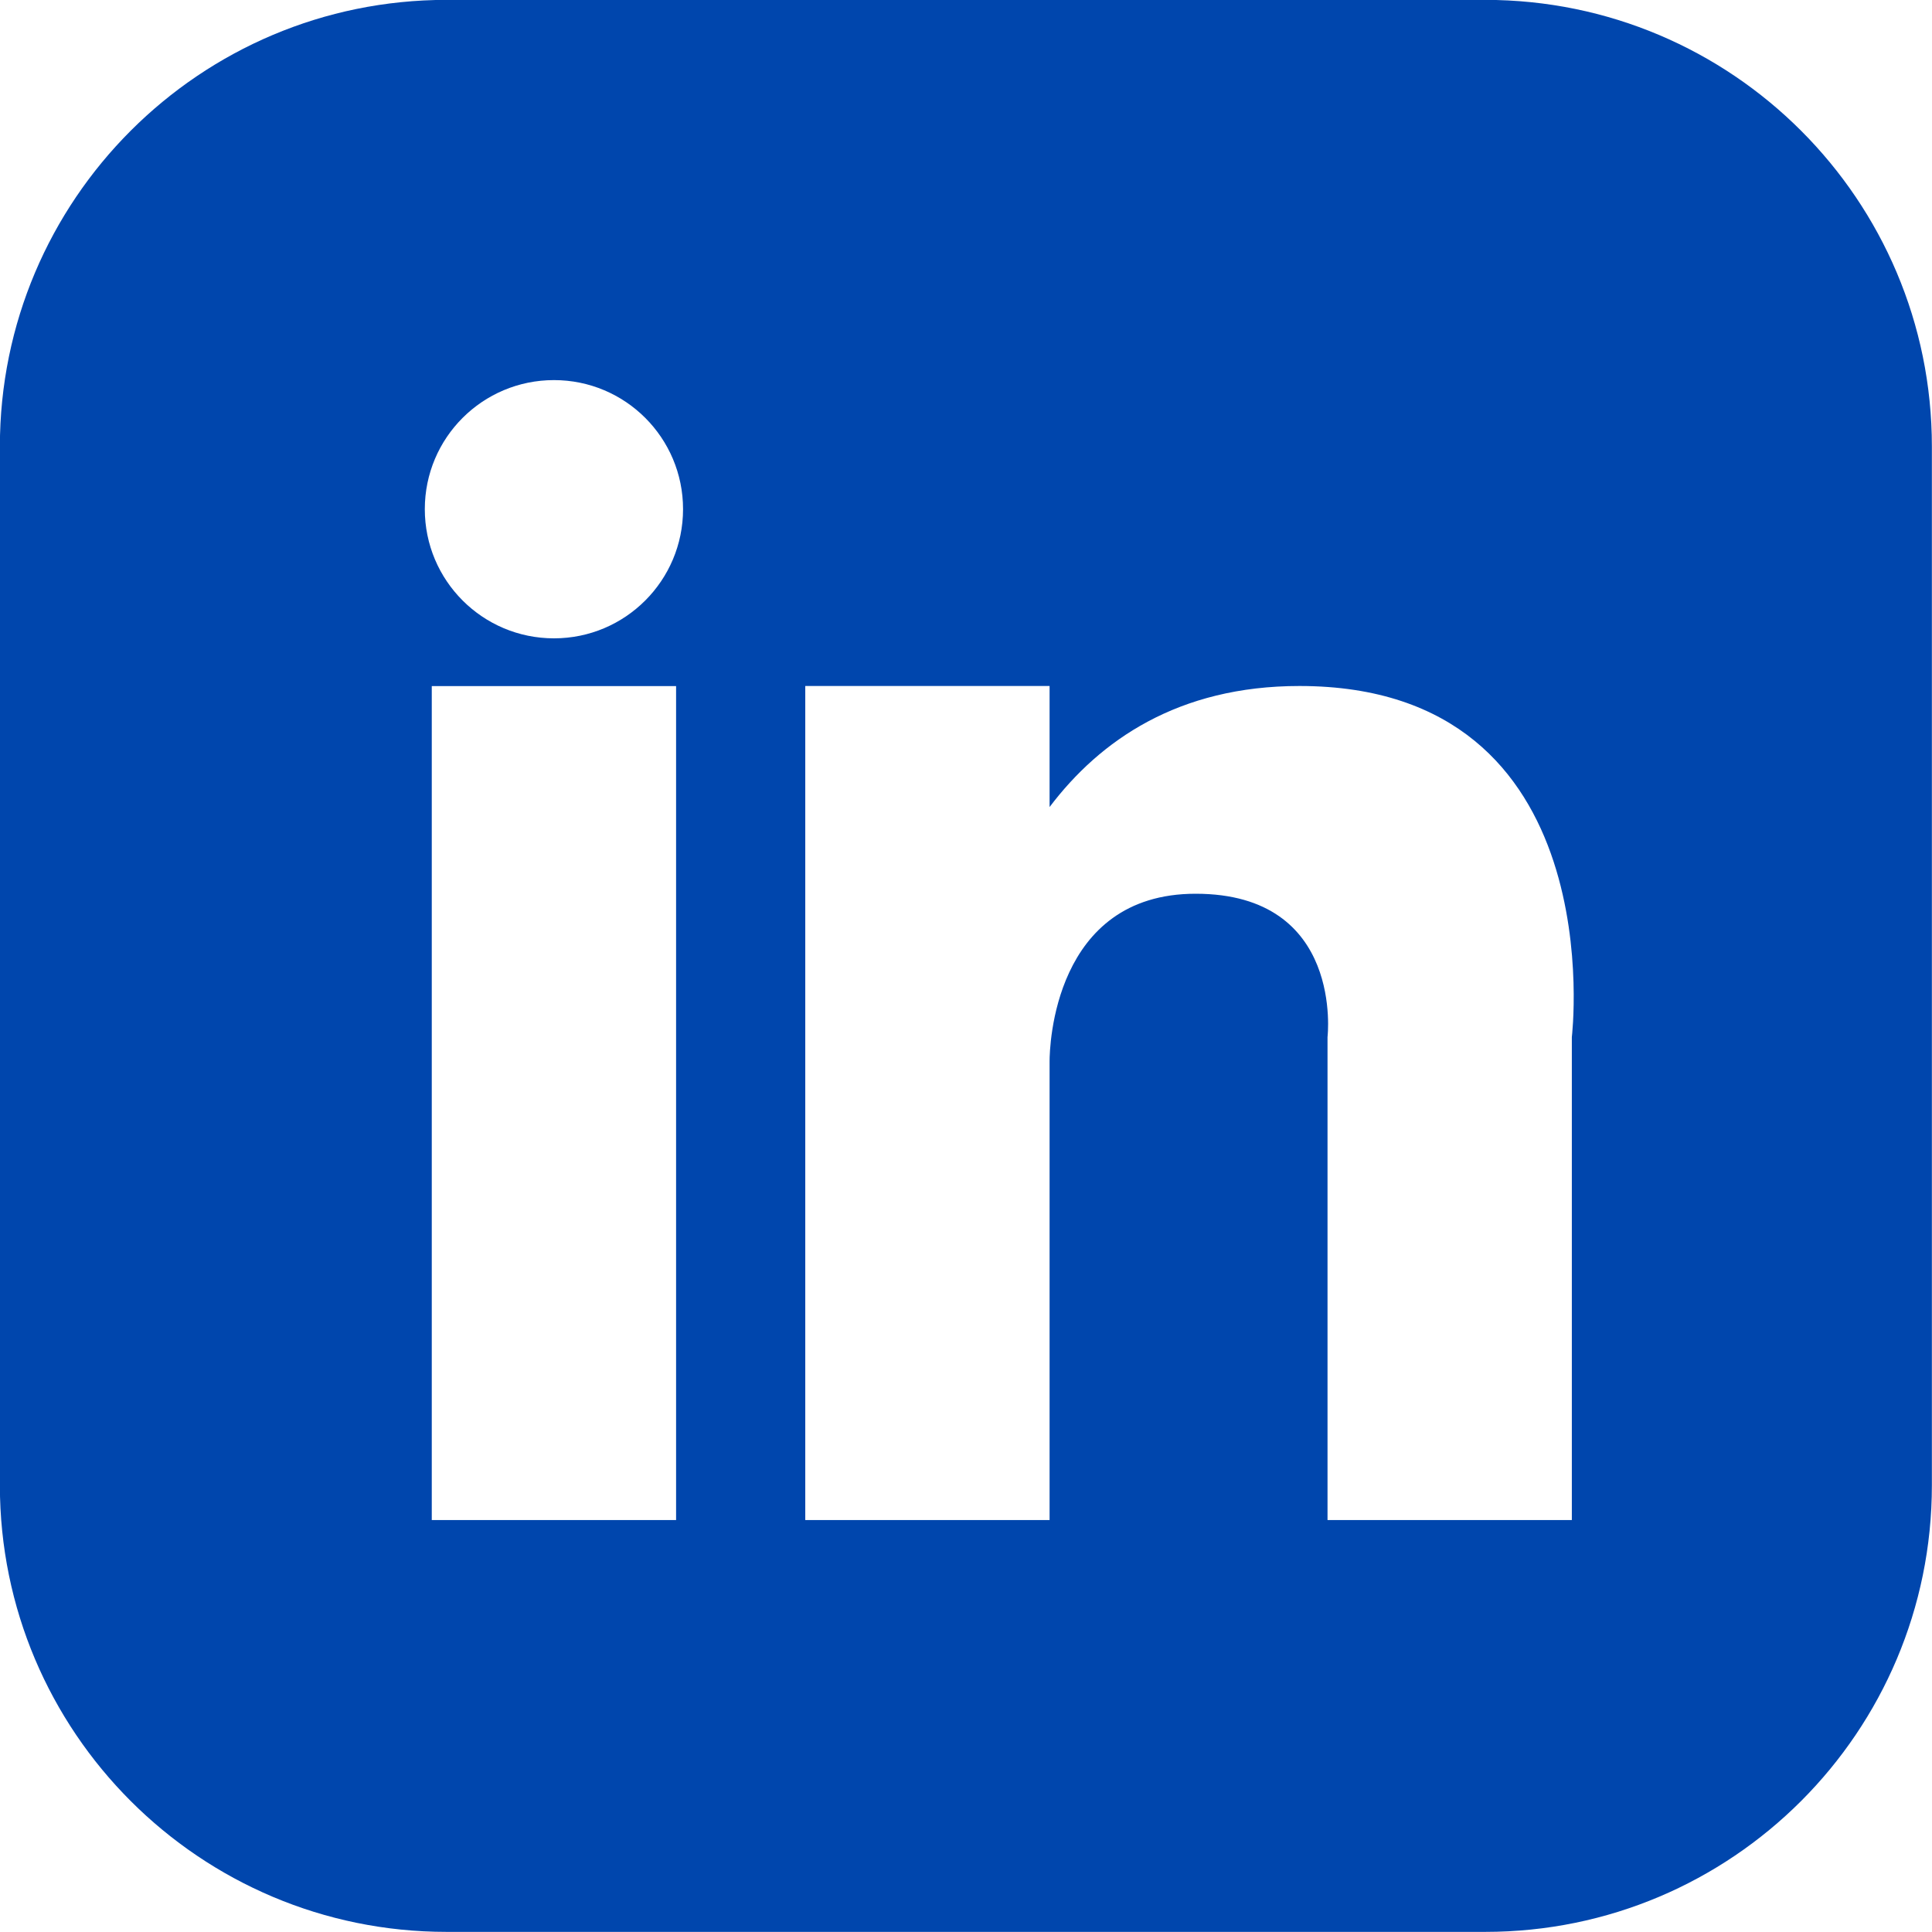
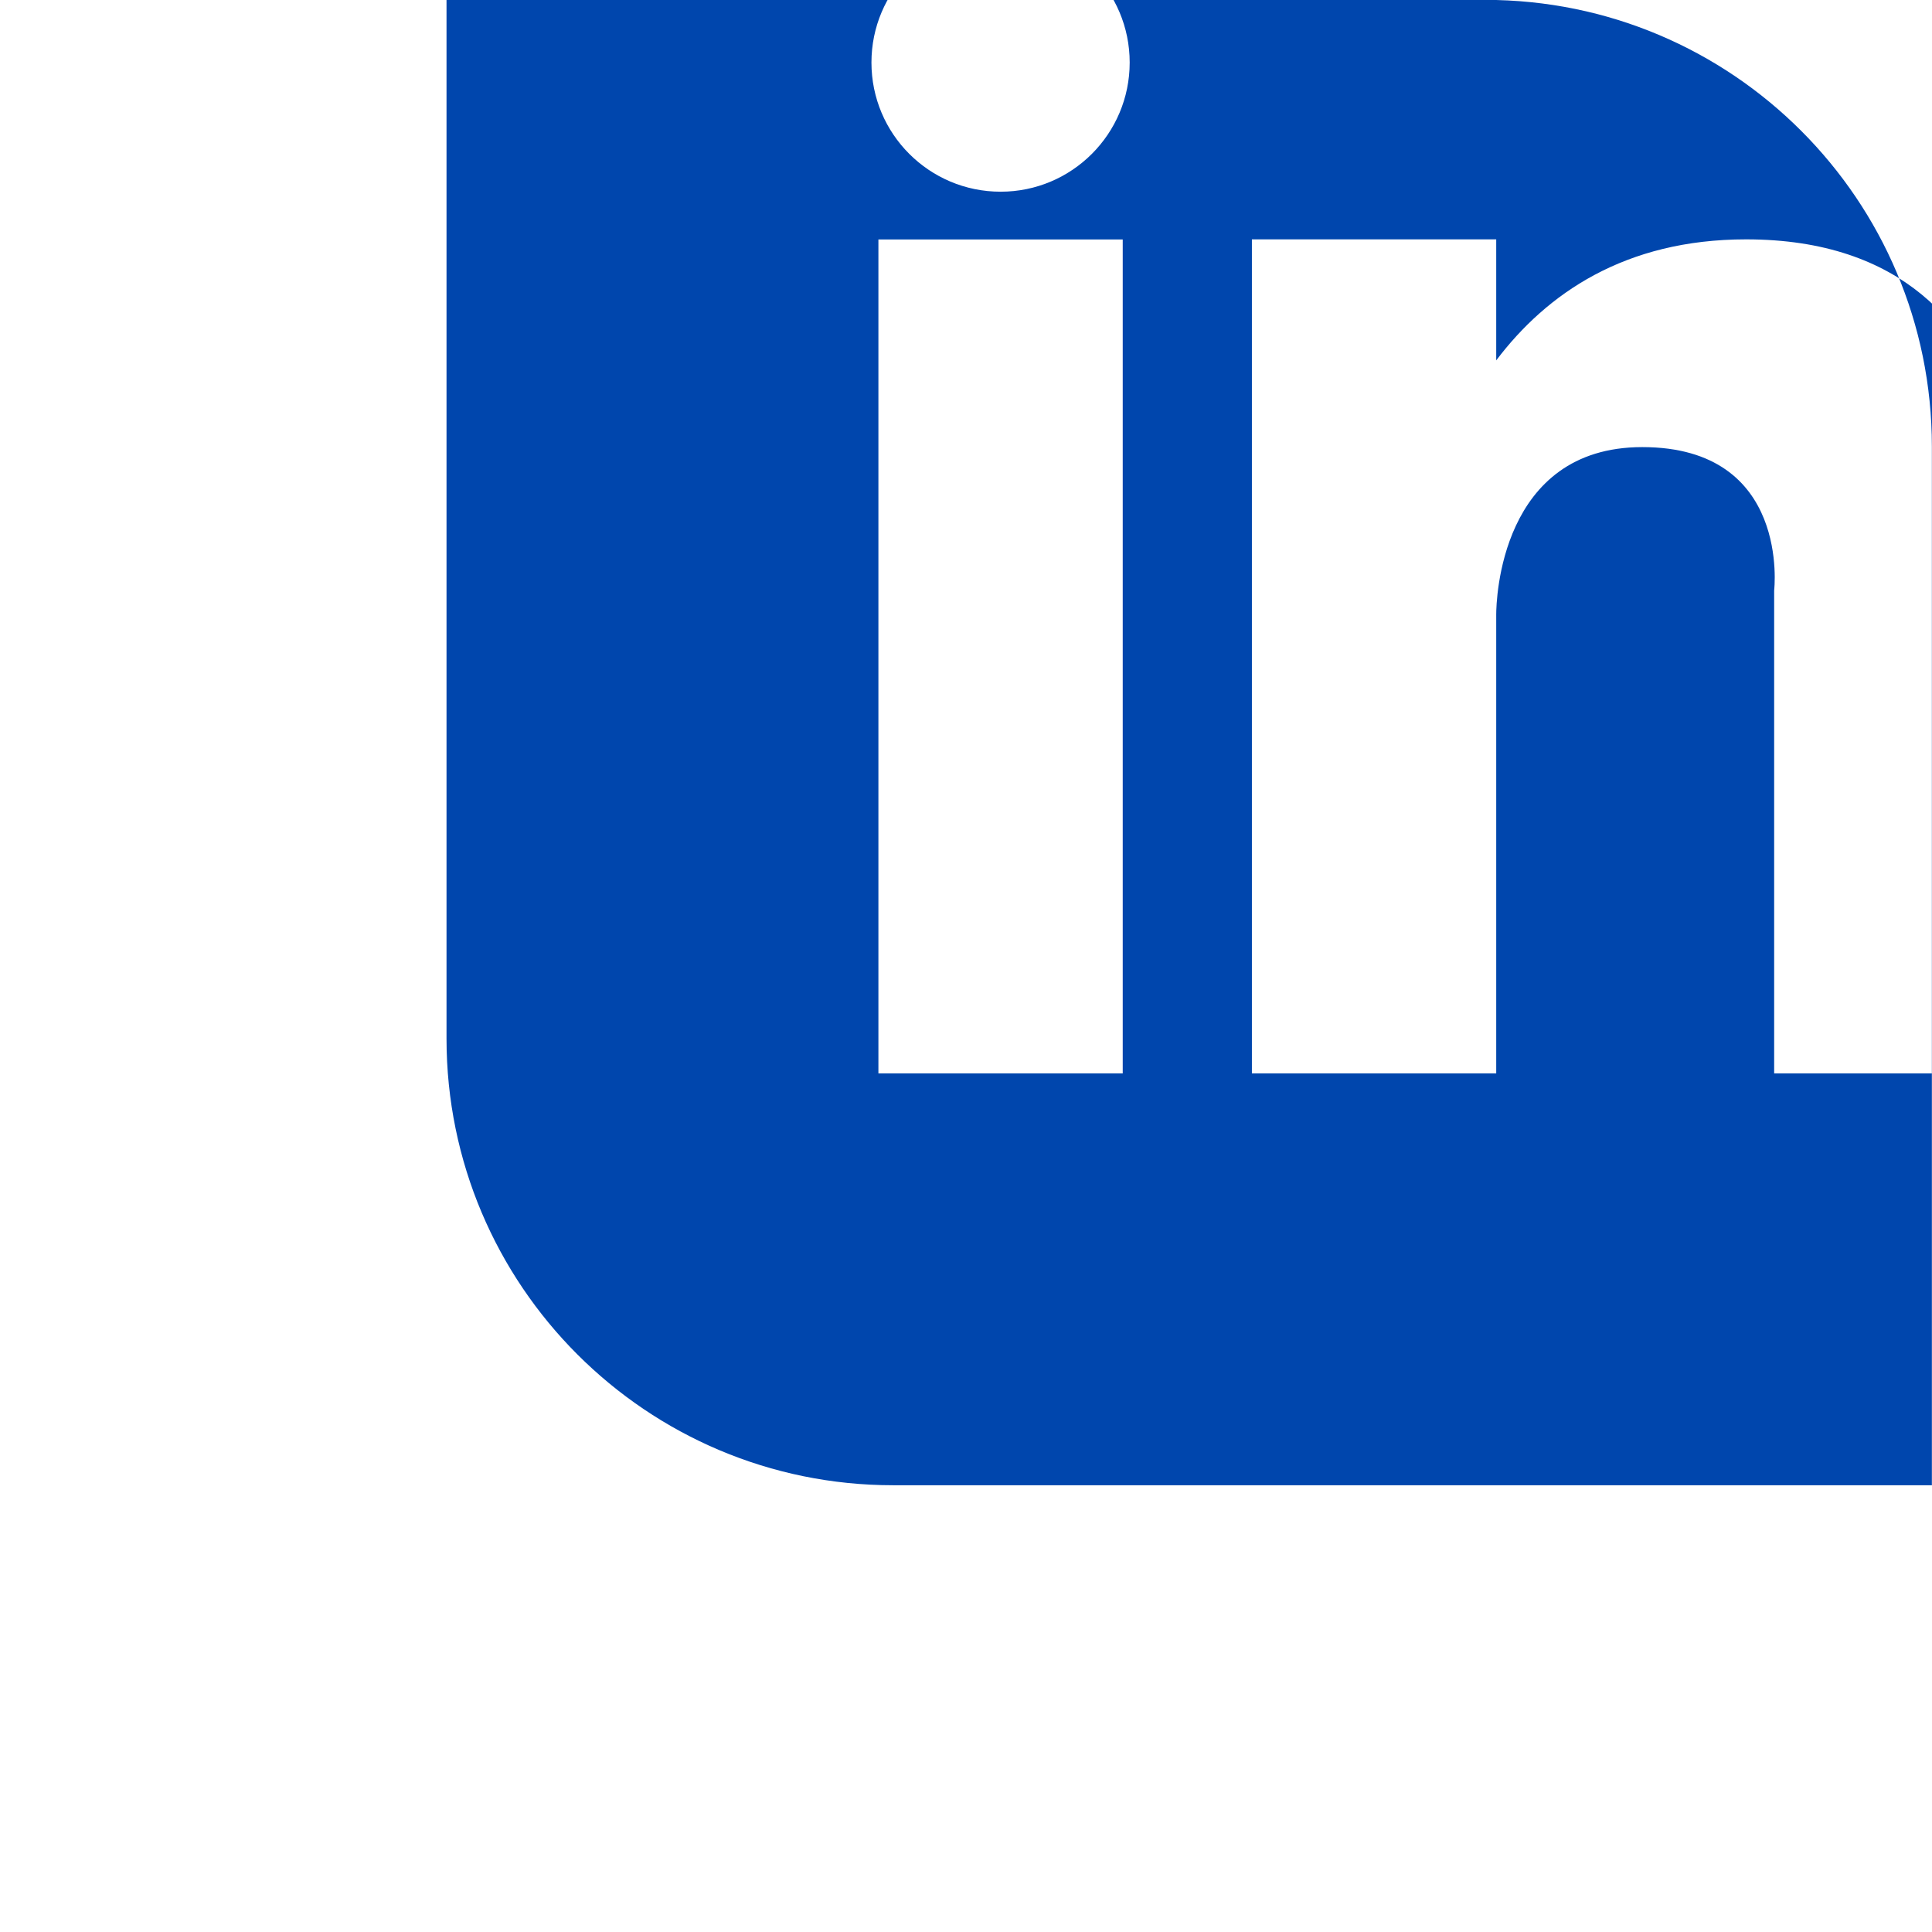
<svg xmlns="http://www.w3.org/2000/svg" width="62" height="62" viewBox="0 0 16.377 16.377" version="1.1" id="svg1" xml:space="preserve">
  <g id="layer1" transform="translate(-79.759,-95.915)">
-     <path id="path26" d="m 96.135,108.505 v -8.805 c 0,-2.091 -1.695,-3.786 -3.786,-3.786 h -8.805 c -2.09,0 -3.786,1.695 -3.786,3.786 v 8.805 c 0,2.091 1.696,3.786 3.786,3.786 h 8.805 c 2.091,0 3.786,-1.695 3.786,-3.786 m -12.716,-6.774 h 2.071 v 7.069 h -2.071 z m 2.13,-1.5 c 0,0.605 -0.49,1.095 -1.094,1.095 -0.605,0 -1.095,-0.49 -1.095,-1.095 0,-0.605 0.49,-1.094 1.095,-1.094 0.605,0 1.094,0.49 1.094,1.094 m 7.534,4.475 v 4.094 h -2.071 v -4.094 c 0,0 0.143,-1.215 -1.118,-1.215 -1.205,0 -1.238,1.302 -1.238,1.419 v 3.89 h -2.071 v -7.07 h 2.071 v 1.026 c 0.427,-0.565 1.09,-1.026 2.118,-1.026 2.666,0 2.309,2.976 2.309,2.976" style="fill:#0046AD;fill-opacity:1;fill-rule:nonzero;stroke:none;" />
+     <path id="path26" d="m 96.135,108.505 v -8.805 c 0,-2.091 -1.695,-3.786 -3.786,-3.786 h -8.805 v 8.805 c 0,2.091 1.696,3.786 3.786,3.786 h 8.805 c 2.091,0 3.786,-1.695 3.786,-3.786 m -12.716,-6.774 h 2.071 v 7.069 h -2.071 z m 2.13,-1.5 c 0,0.605 -0.49,1.095 -1.094,1.095 -0.605,0 -1.095,-0.49 -1.095,-1.095 0,-0.605 0.49,-1.094 1.095,-1.094 0.605,0 1.094,0.49 1.094,1.094 m 7.534,4.475 v 4.094 h -2.071 v -4.094 c 0,0 0.143,-1.215 -1.118,-1.215 -1.205,0 -1.238,1.302 -1.238,1.419 v 3.89 h -2.071 v -7.07 h 2.071 v 1.026 c 0.427,-0.565 1.09,-1.026 2.118,-1.026 2.666,0 2.309,2.976 2.309,2.976" style="fill:#0046AD;fill-opacity:1;fill-rule:nonzero;stroke:none;" />
  </g>
</svg>